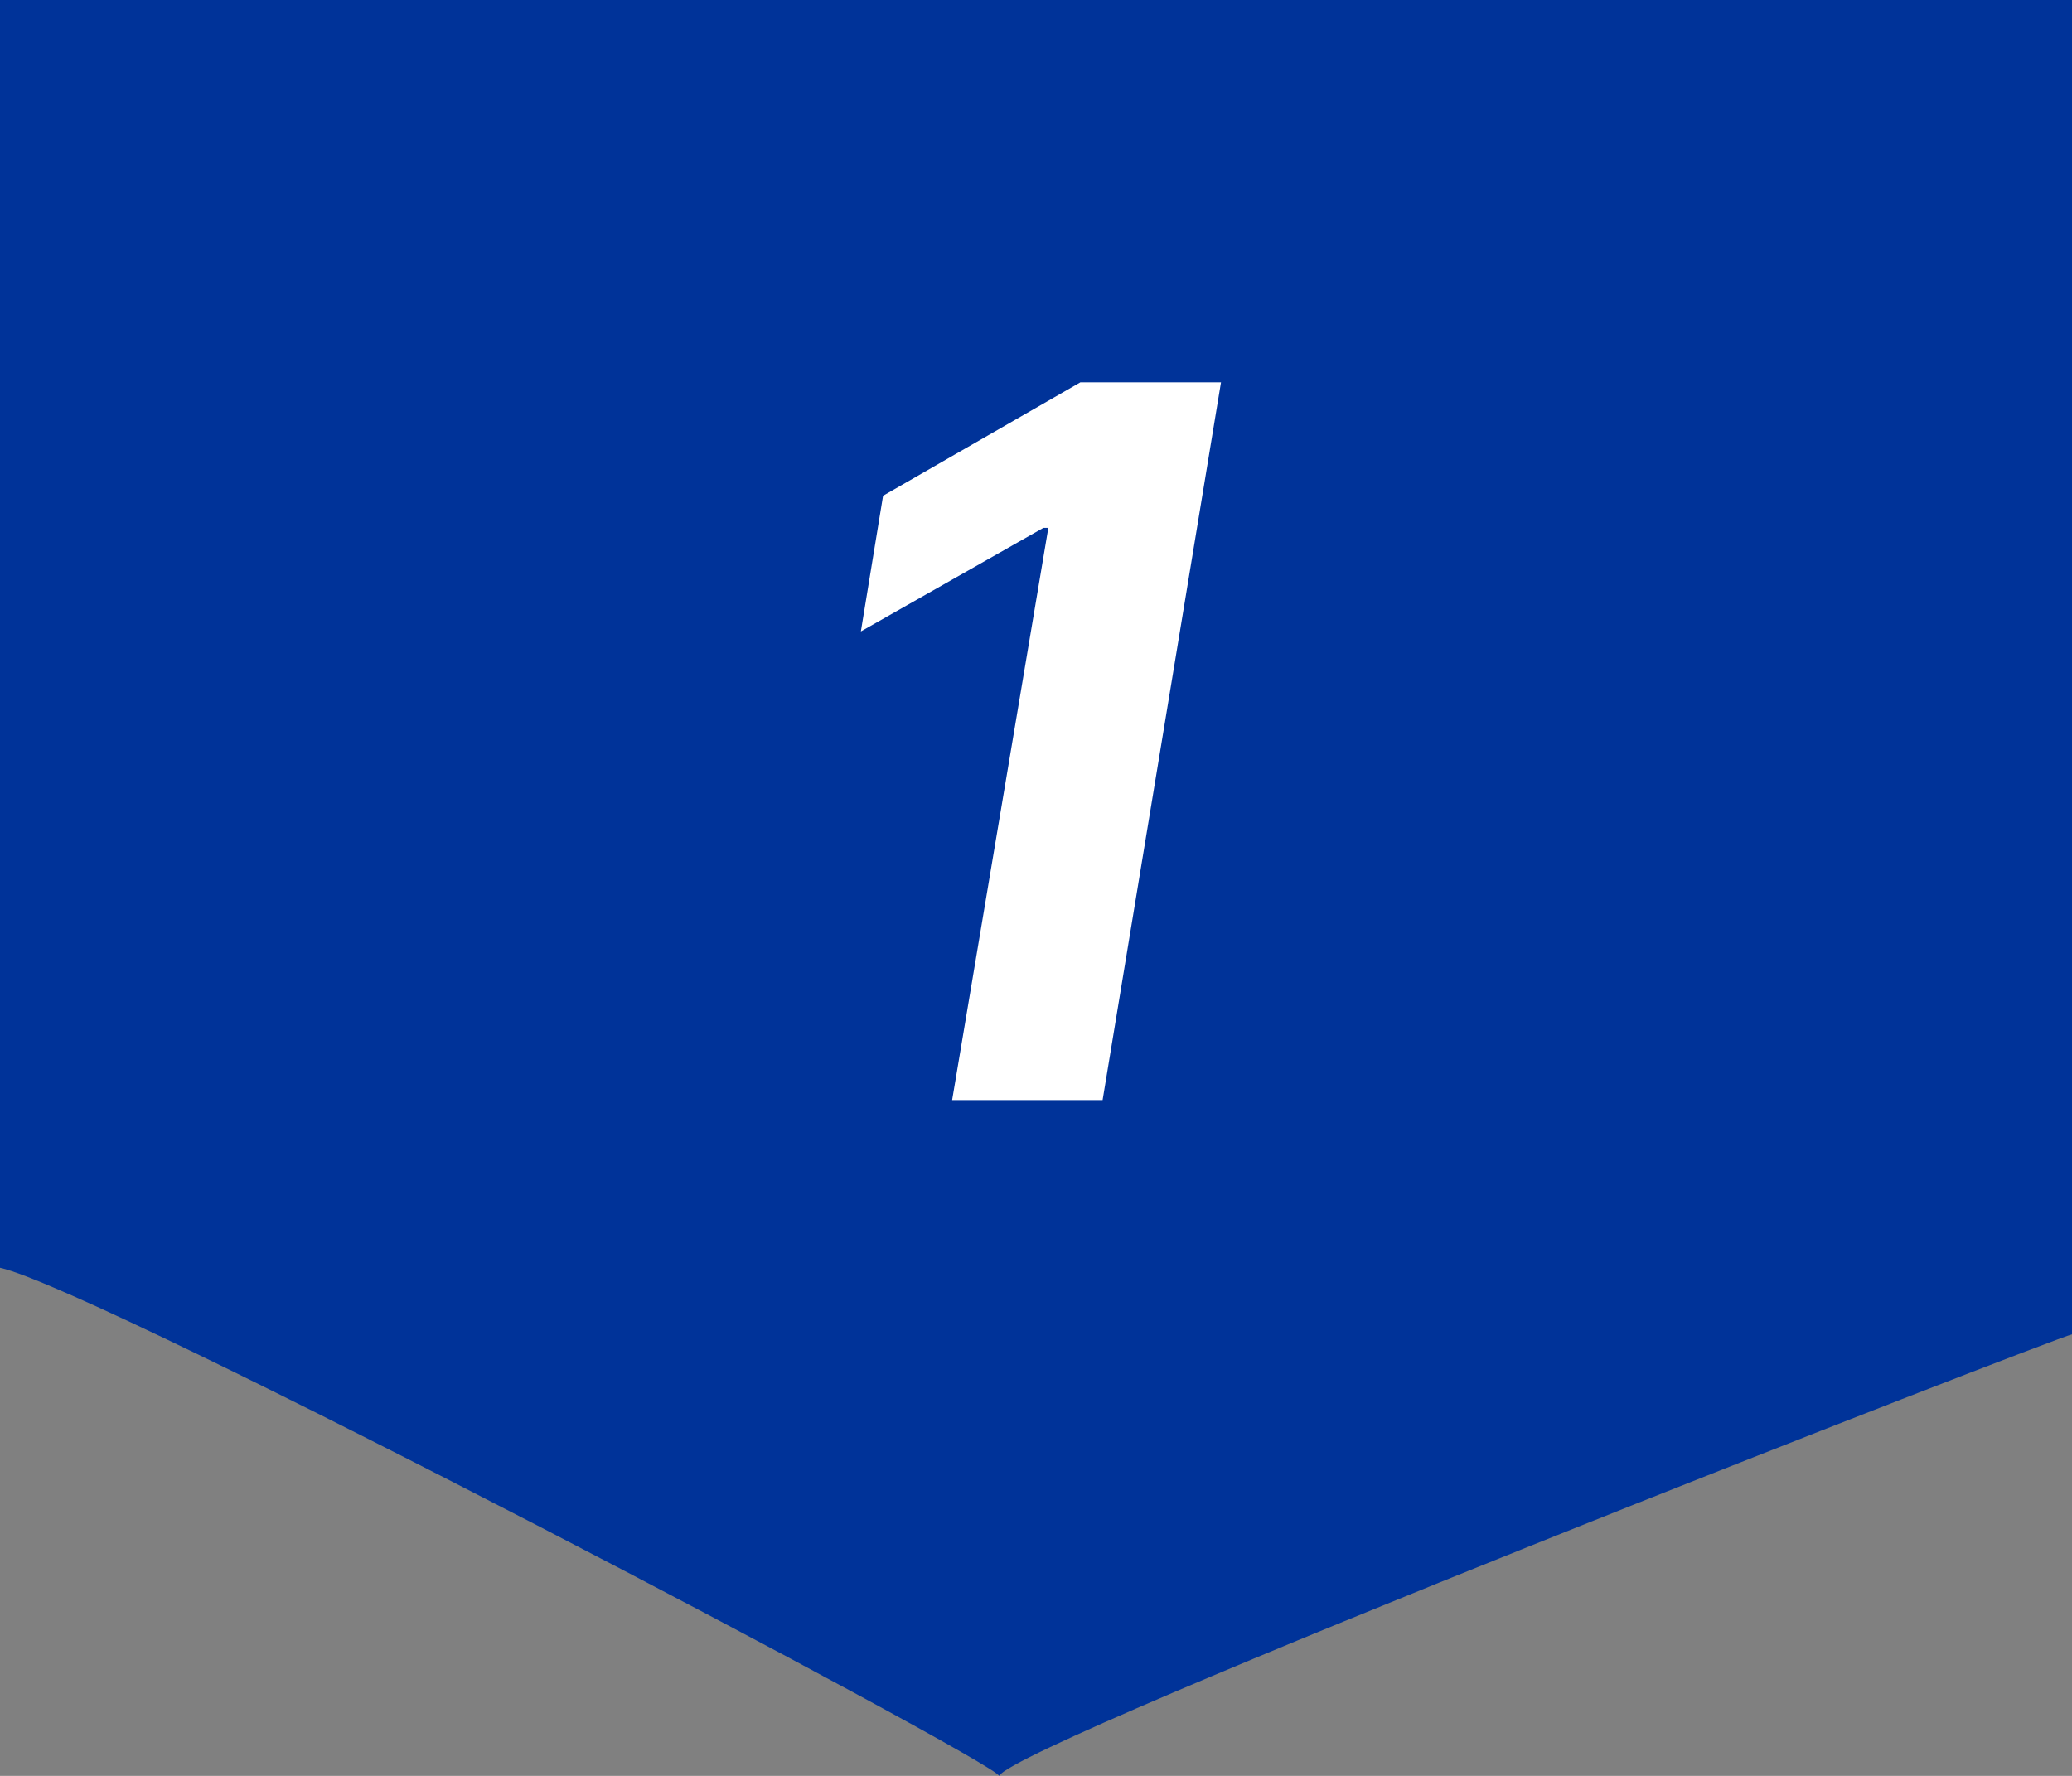
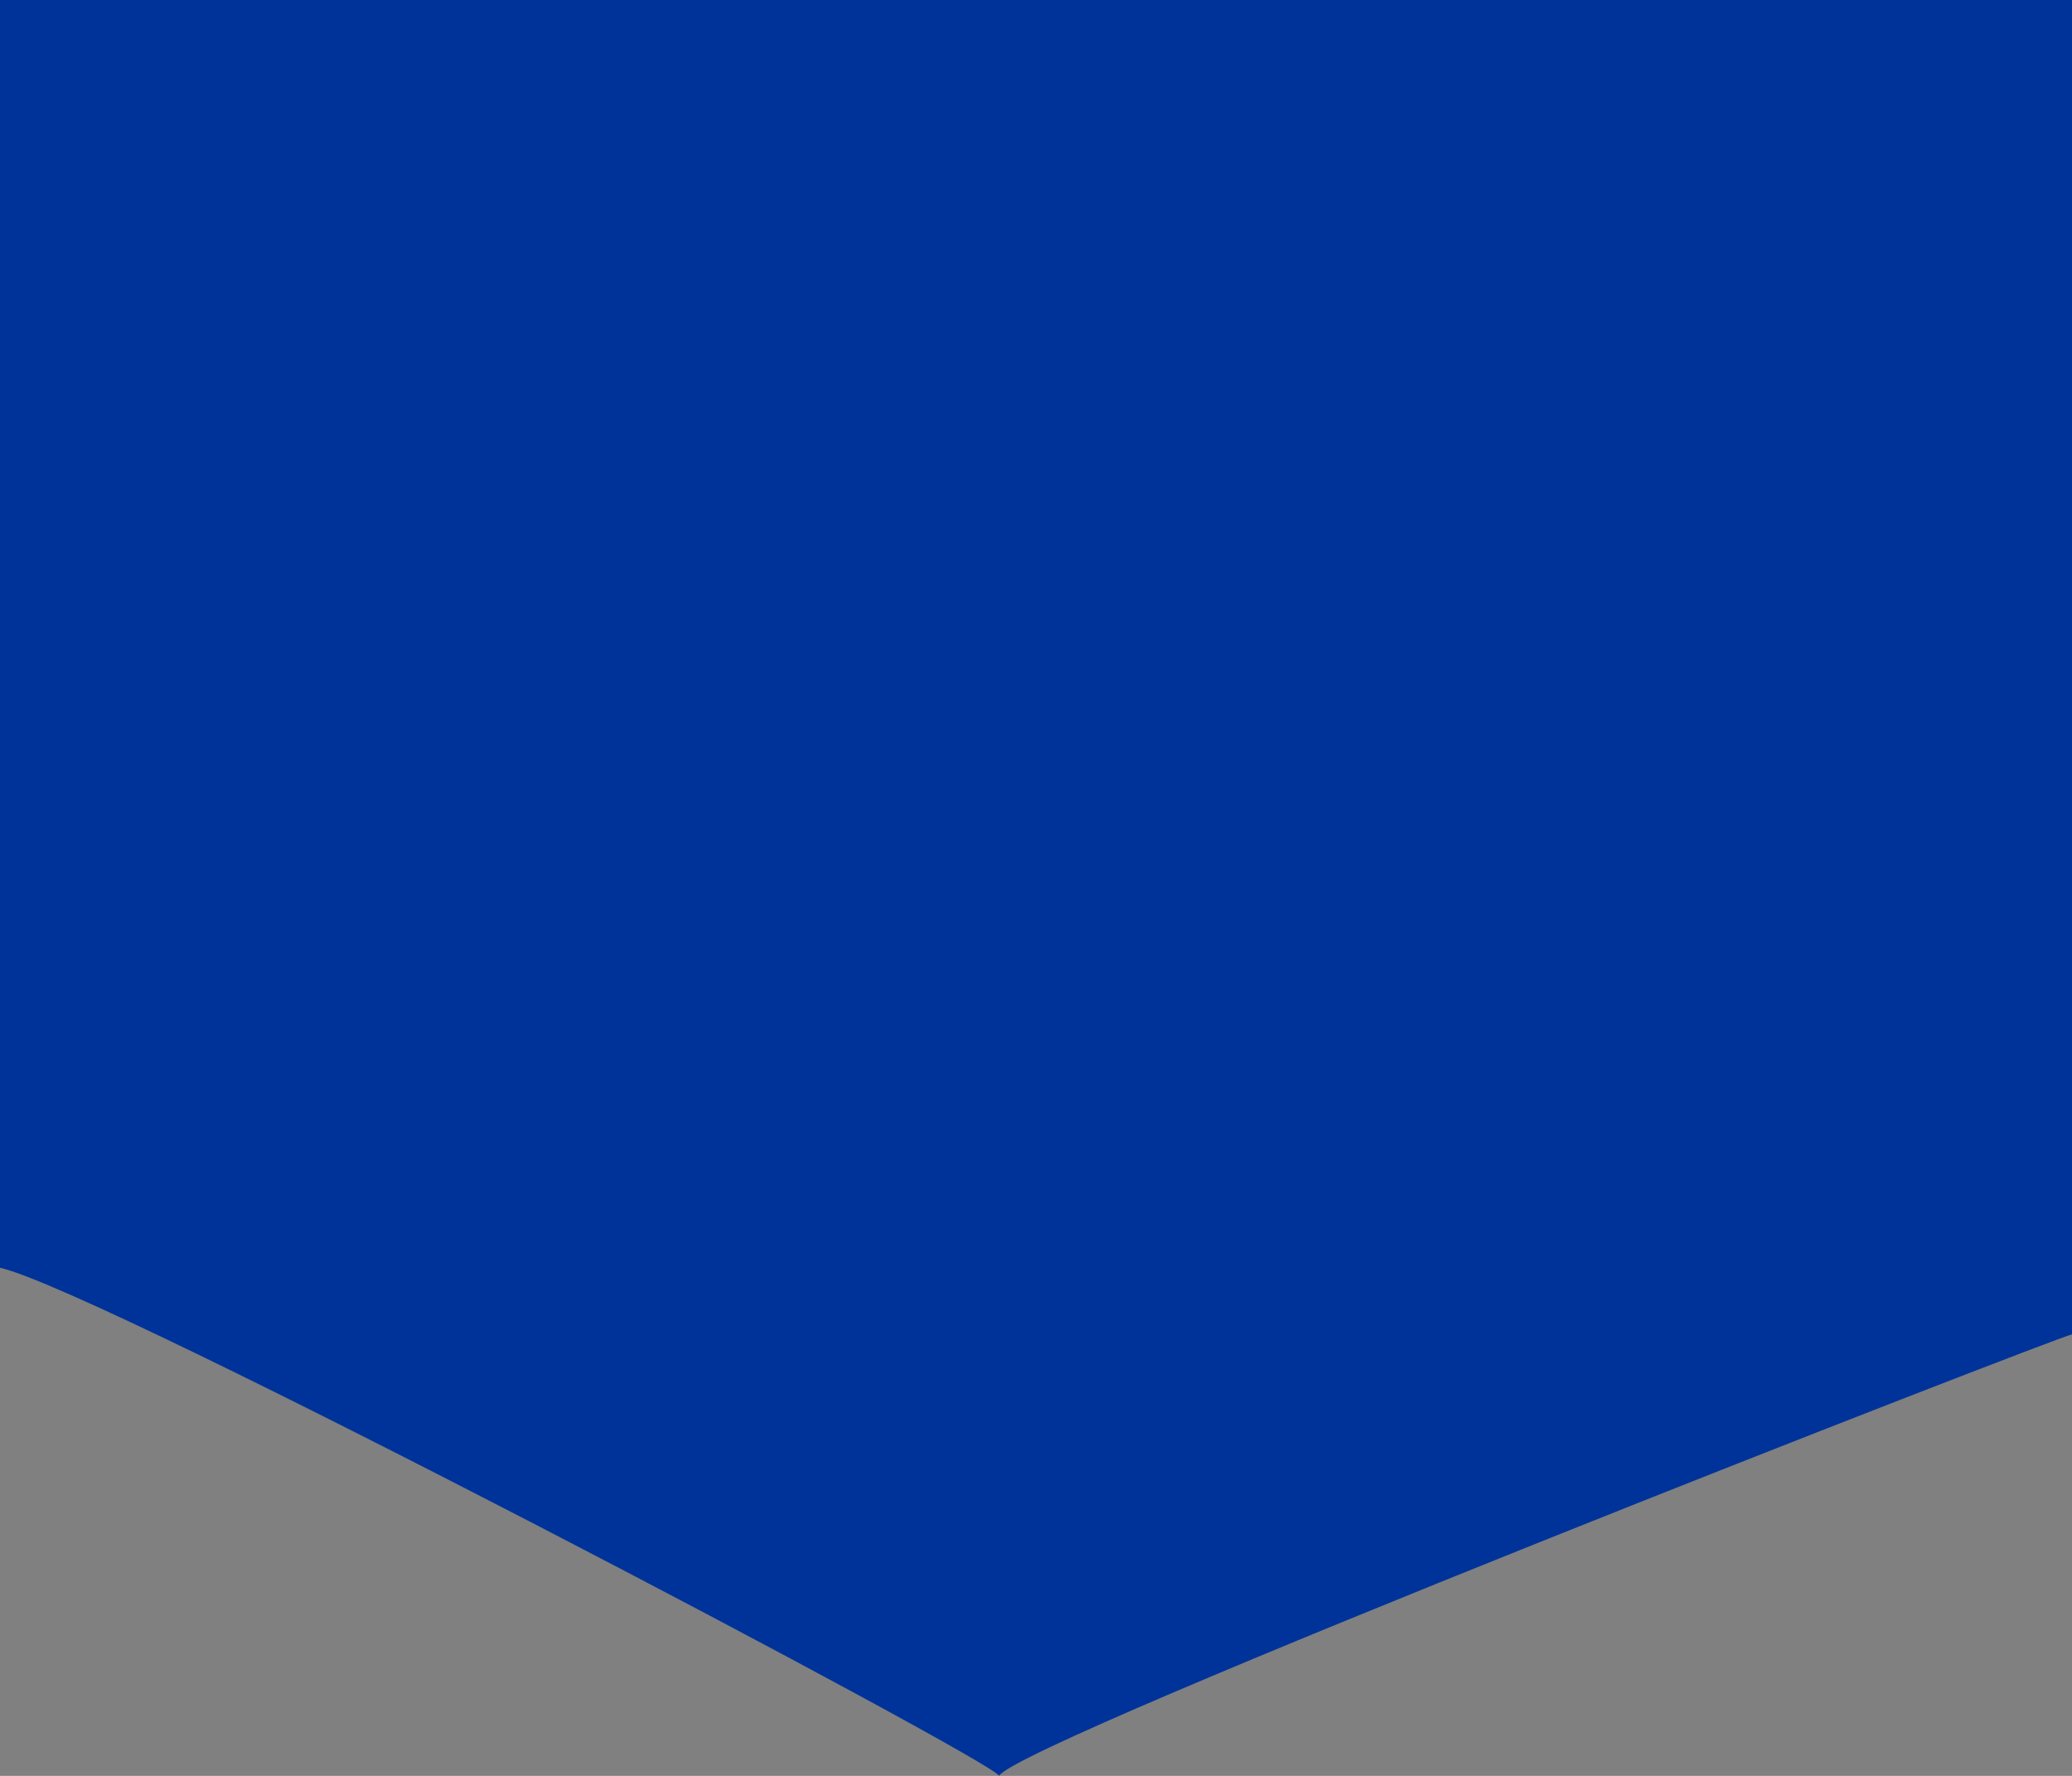
<svg xmlns="http://www.w3.org/2000/svg" id="pt_s1n.svg" version="1.1" viewBox="0 0 84 72">
  <rect x="0" y="0" width="84" height="72" fill="#808080" stroke="none" />
  <defs>
    <style>
      .st0 {
        fill: #fff;
      }

      .st0, .st1 {
        fill-rule: evenodd;
      }

      .st1 {
        fill: #039;
      }
    </style>
  </defs>
  <path id="pt_s1n" class="st1" d="M0,0c-.2.2,0,51.1,0,51.4,4.1.9,40.5,20.1,40.5,20.6.8-1.4,42.9-17.8,43.5-17.9,0,.2,0-54.2,0-54.2" />
-   <path id="_1" class="st0" d="M43.8,15.5l-8,4.6-.9,5.5,7.4-4.2h.2l-3.9,23.2h6.1l4.8-29.1h-5.8Z" />
</svg>